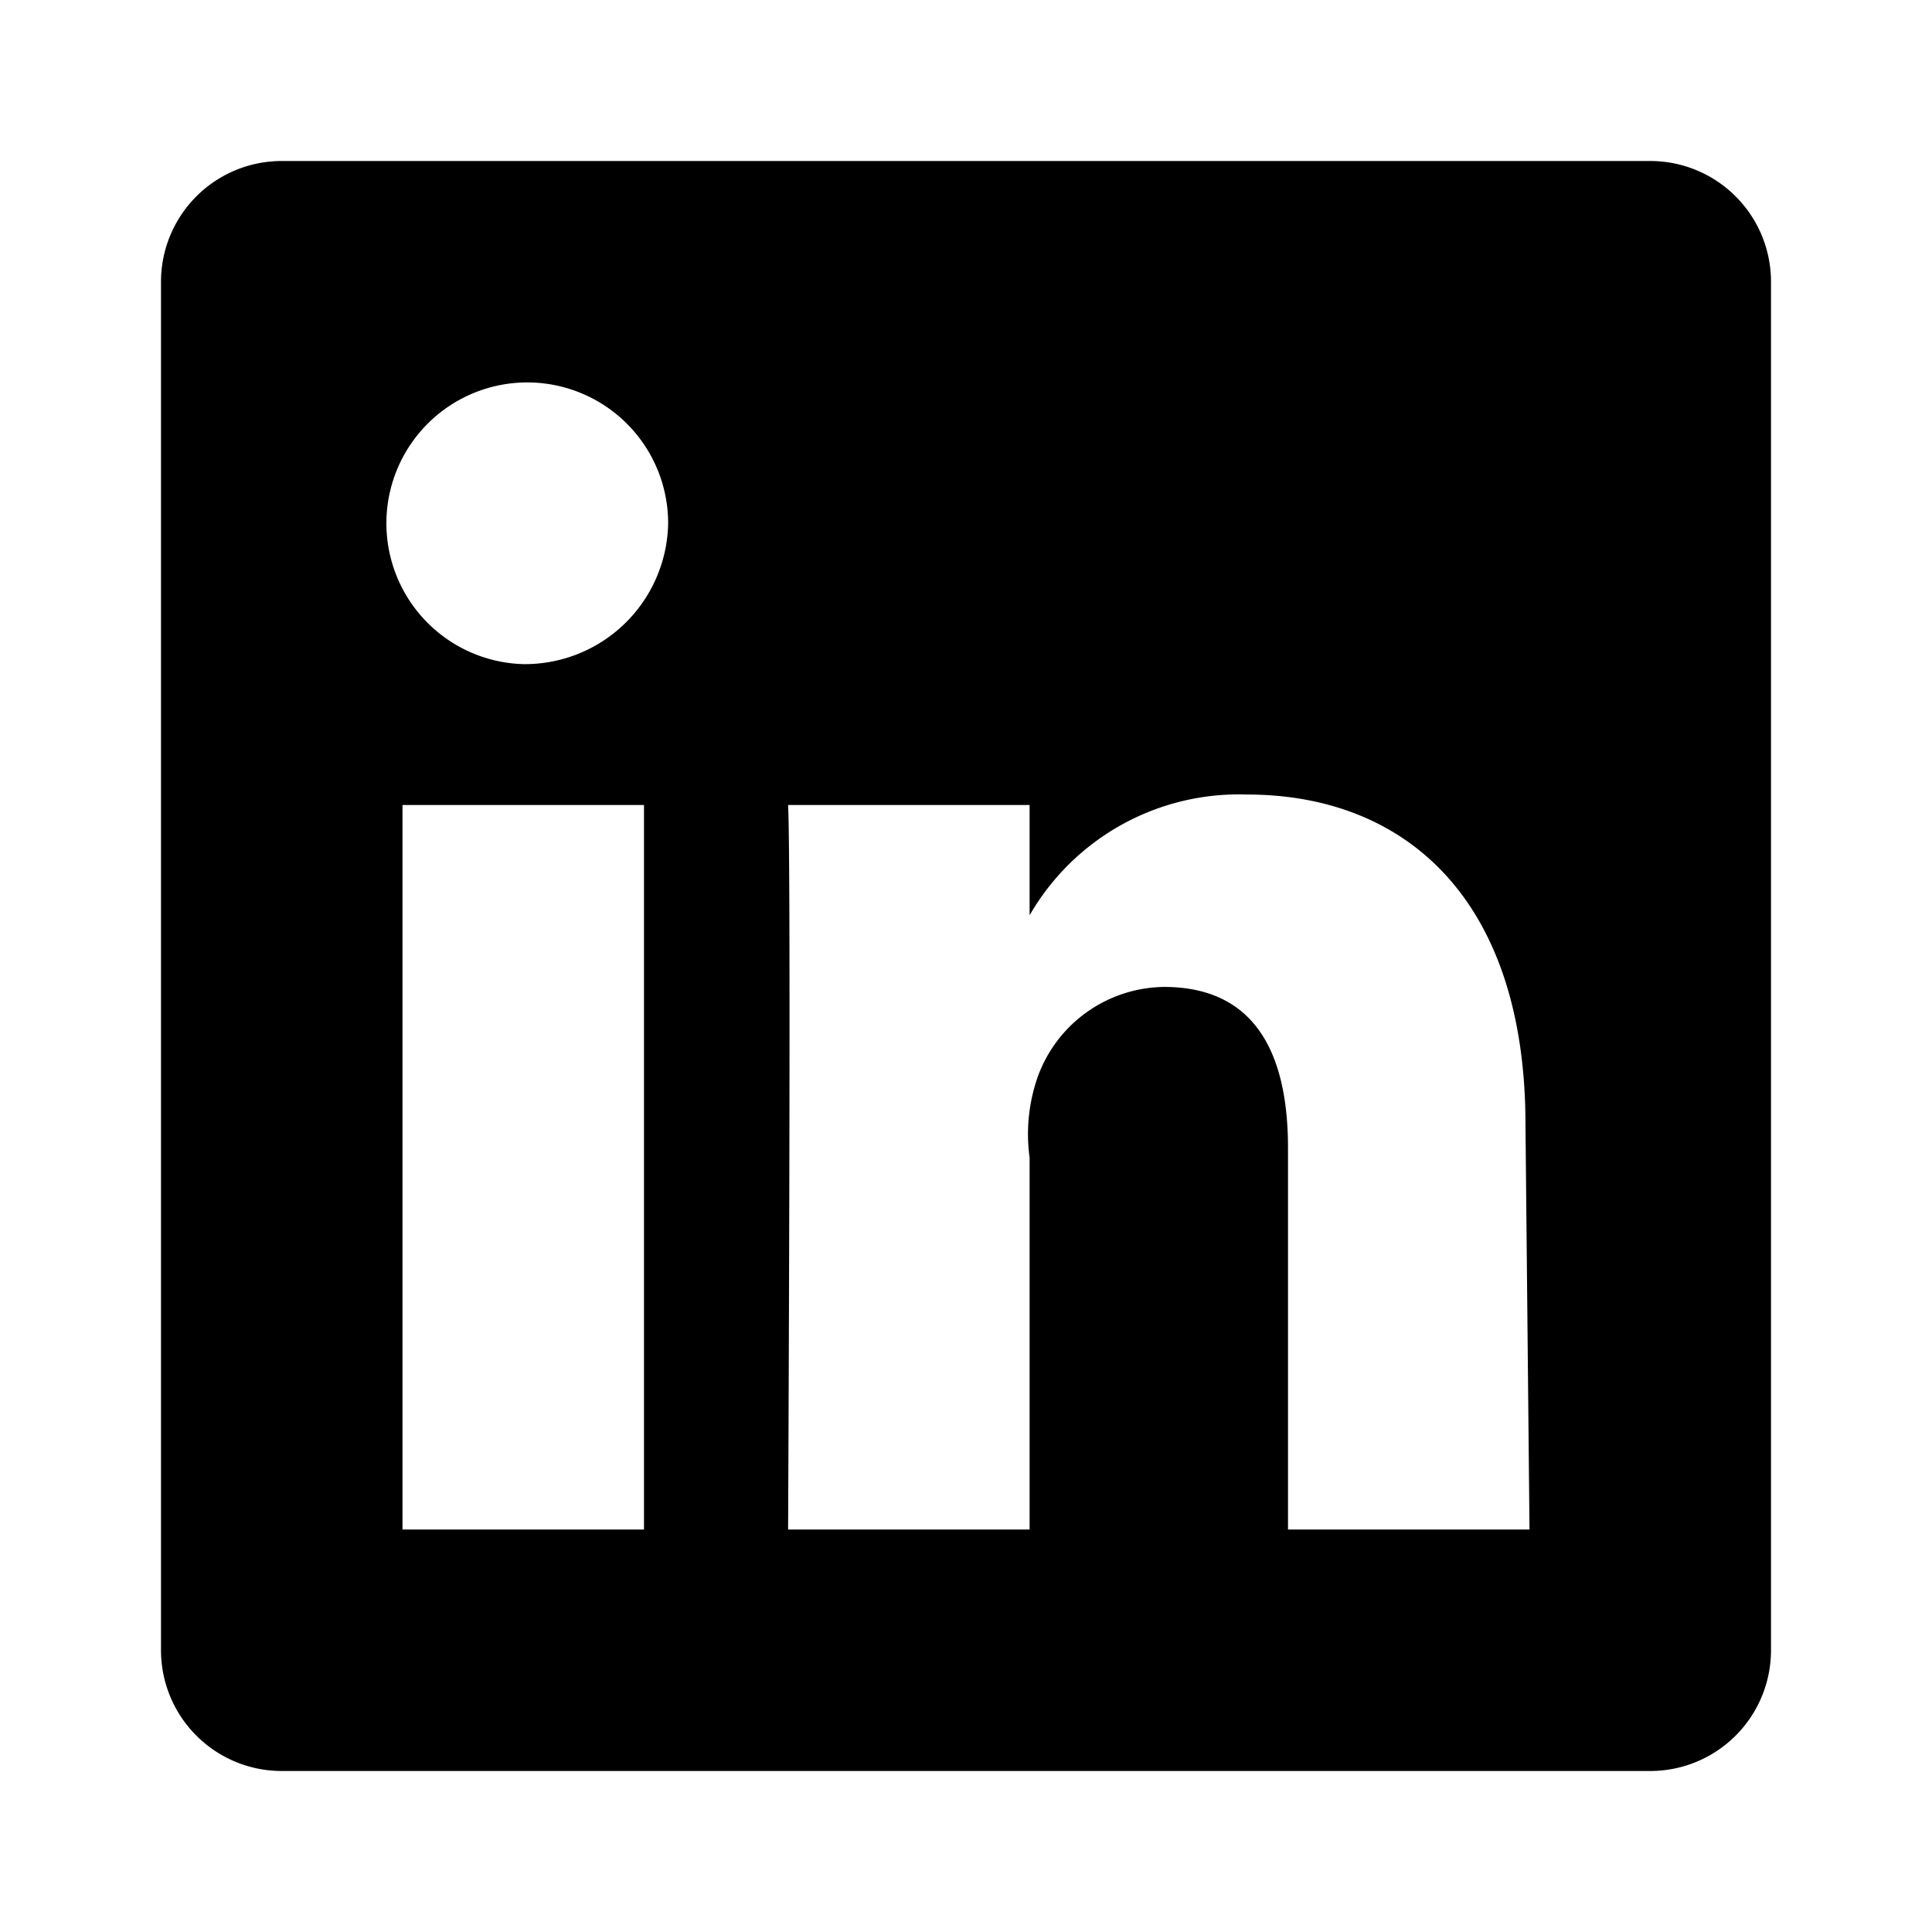
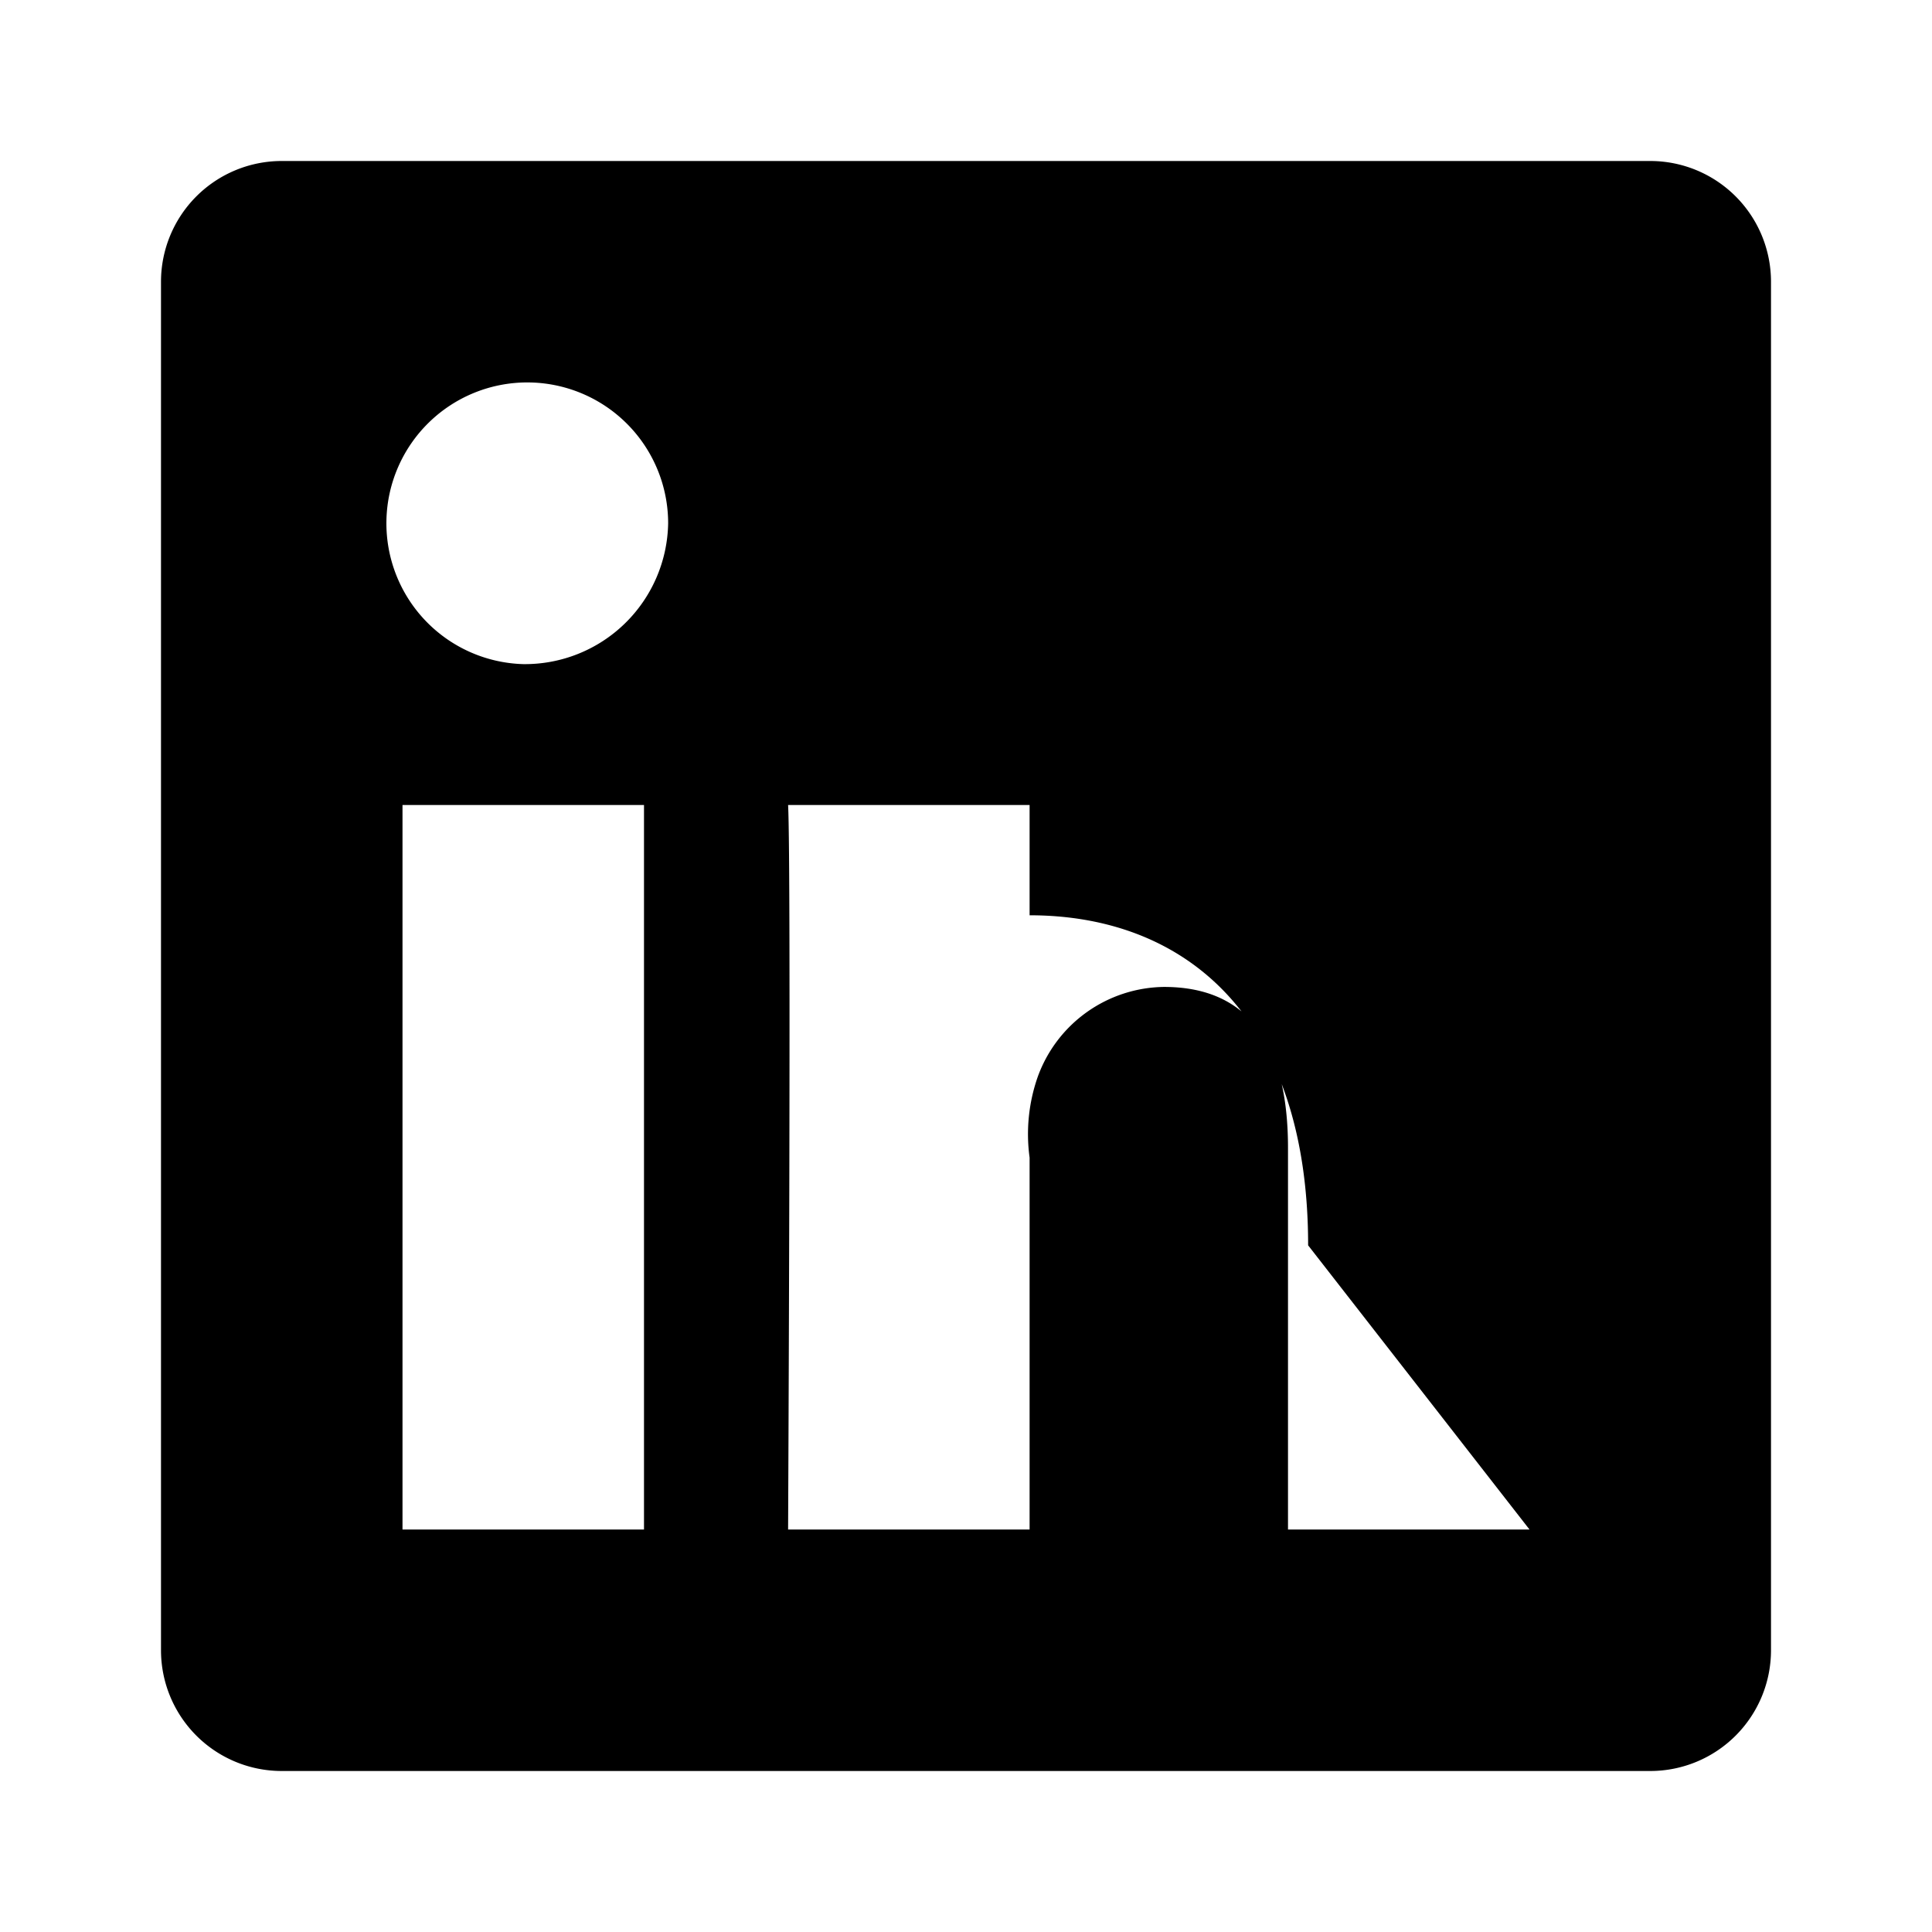
<svg xmlns="http://www.w3.org/2000/svg" viewBox="0 0 24 24" fill="currentColor" width="24" height="24">
-   <path d="M20.5 2h-17A1.5 1.5 0 002 3.5v17A1.5 1.5 0 003.5 22h17a1.5 1.5 0 001.5-1.5v-17A1.5 1.5 0 0020.5 2zM8 19H5v-9h3zM6.5 8.25A1.75 1.75 0 118.3 6.5a1.78 1.78 0 01-1.8 1.75zM19 19h-3v-4.74c0-1.22-.44-2-1.54-2a1.69 1.69 0 00-1.57 1.12 2.15 2.15 0 00-.1 1V19h-3s.04-8.25 0-9h3v1.37a3 3 0 012.7-1.5c1.97 0 3.46 1.3 3.46 4.1z" />
+   <path d="M20.5 2h-17A1.5 1.5 0 002 3.5v17A1.5 1.5 0 003.5 22h17a1.5 1.5 0 001.5-1.5v-17A1.5 1.5 0 0020.5 2zM8 19H5v-9h3zM6.5 8.25A1.75 1.75 0 118.3 6.5a1.78 1.78 0 01-1.8 1.75zM19 19h-3v-4.74c0-1.22-.44-2-1.54-2a1.69 1.69 0 00-1.57 1.12 2.15 2.15 0 00-.1 1V19h-3s.04-8.25 0-9h3v1.37c1.97 0 3.46 1.3 3.46 4.1z" />
</svg>